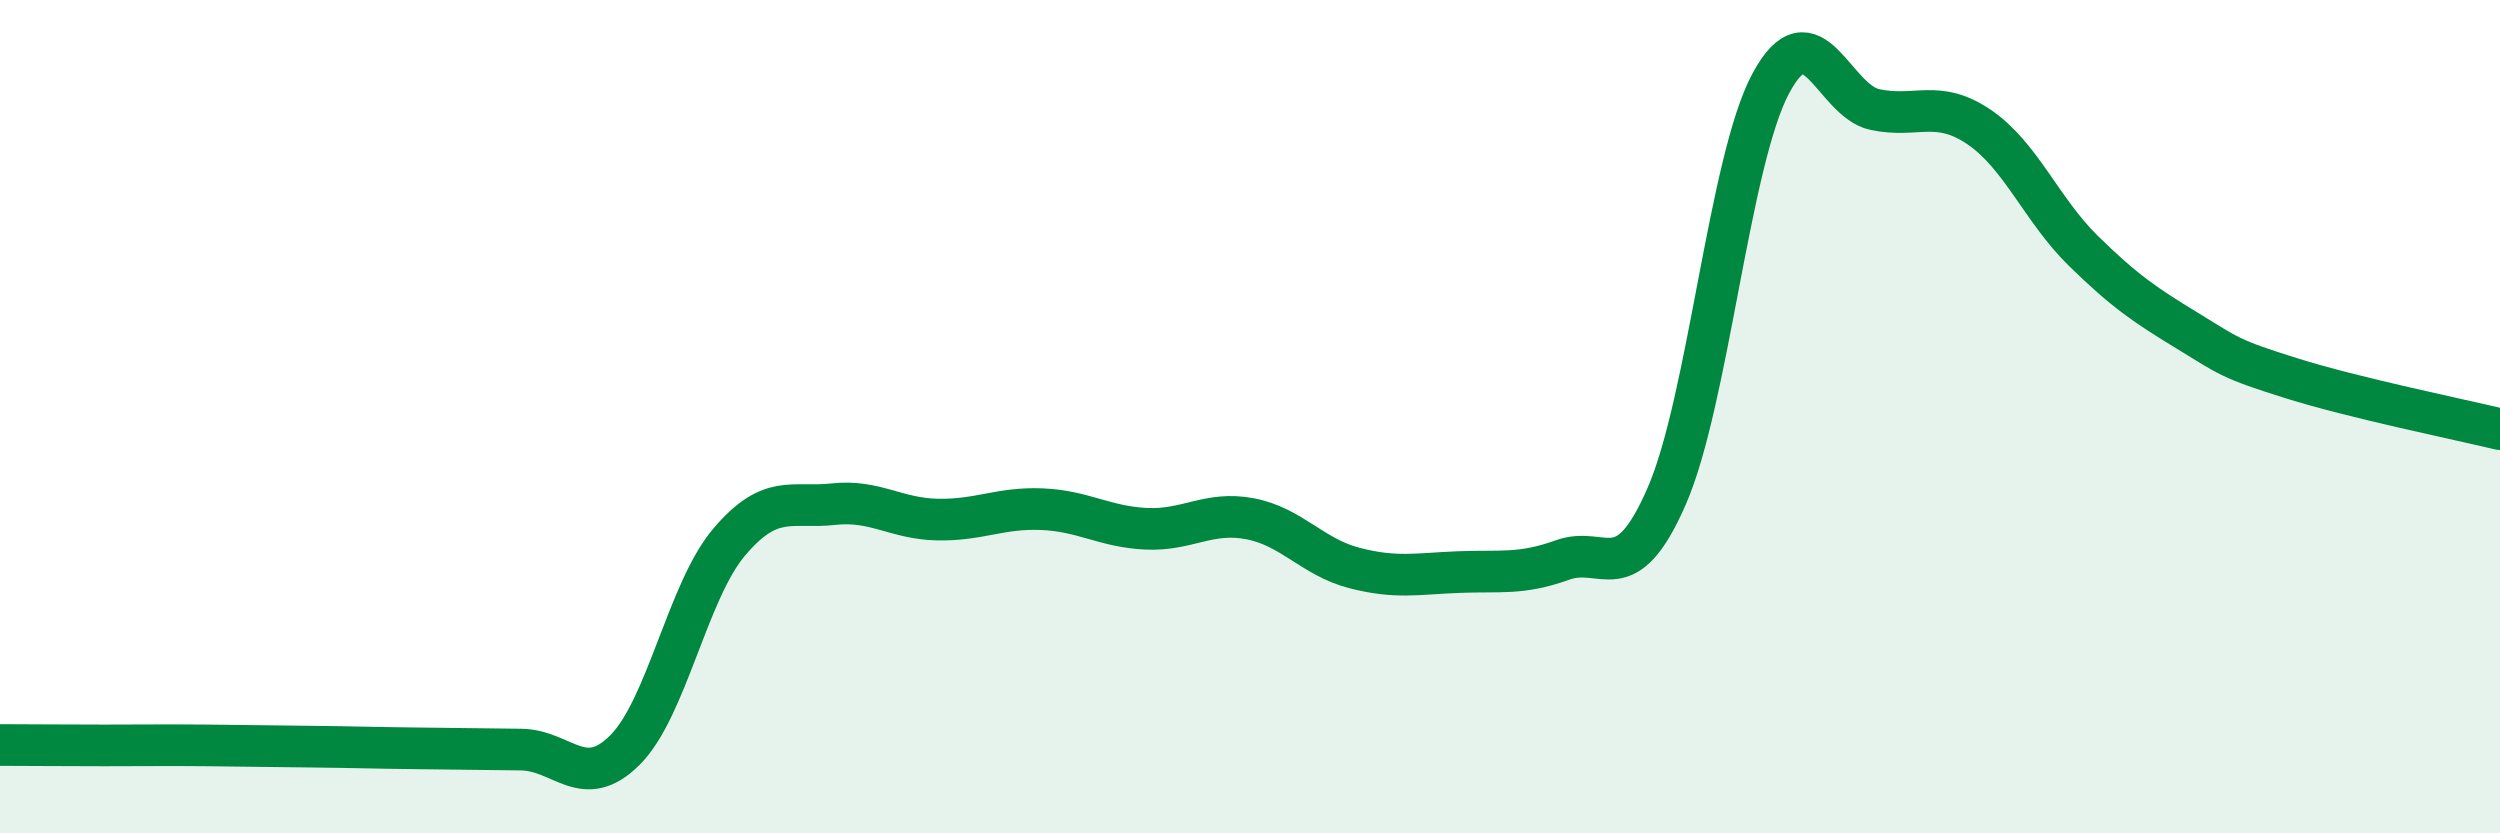
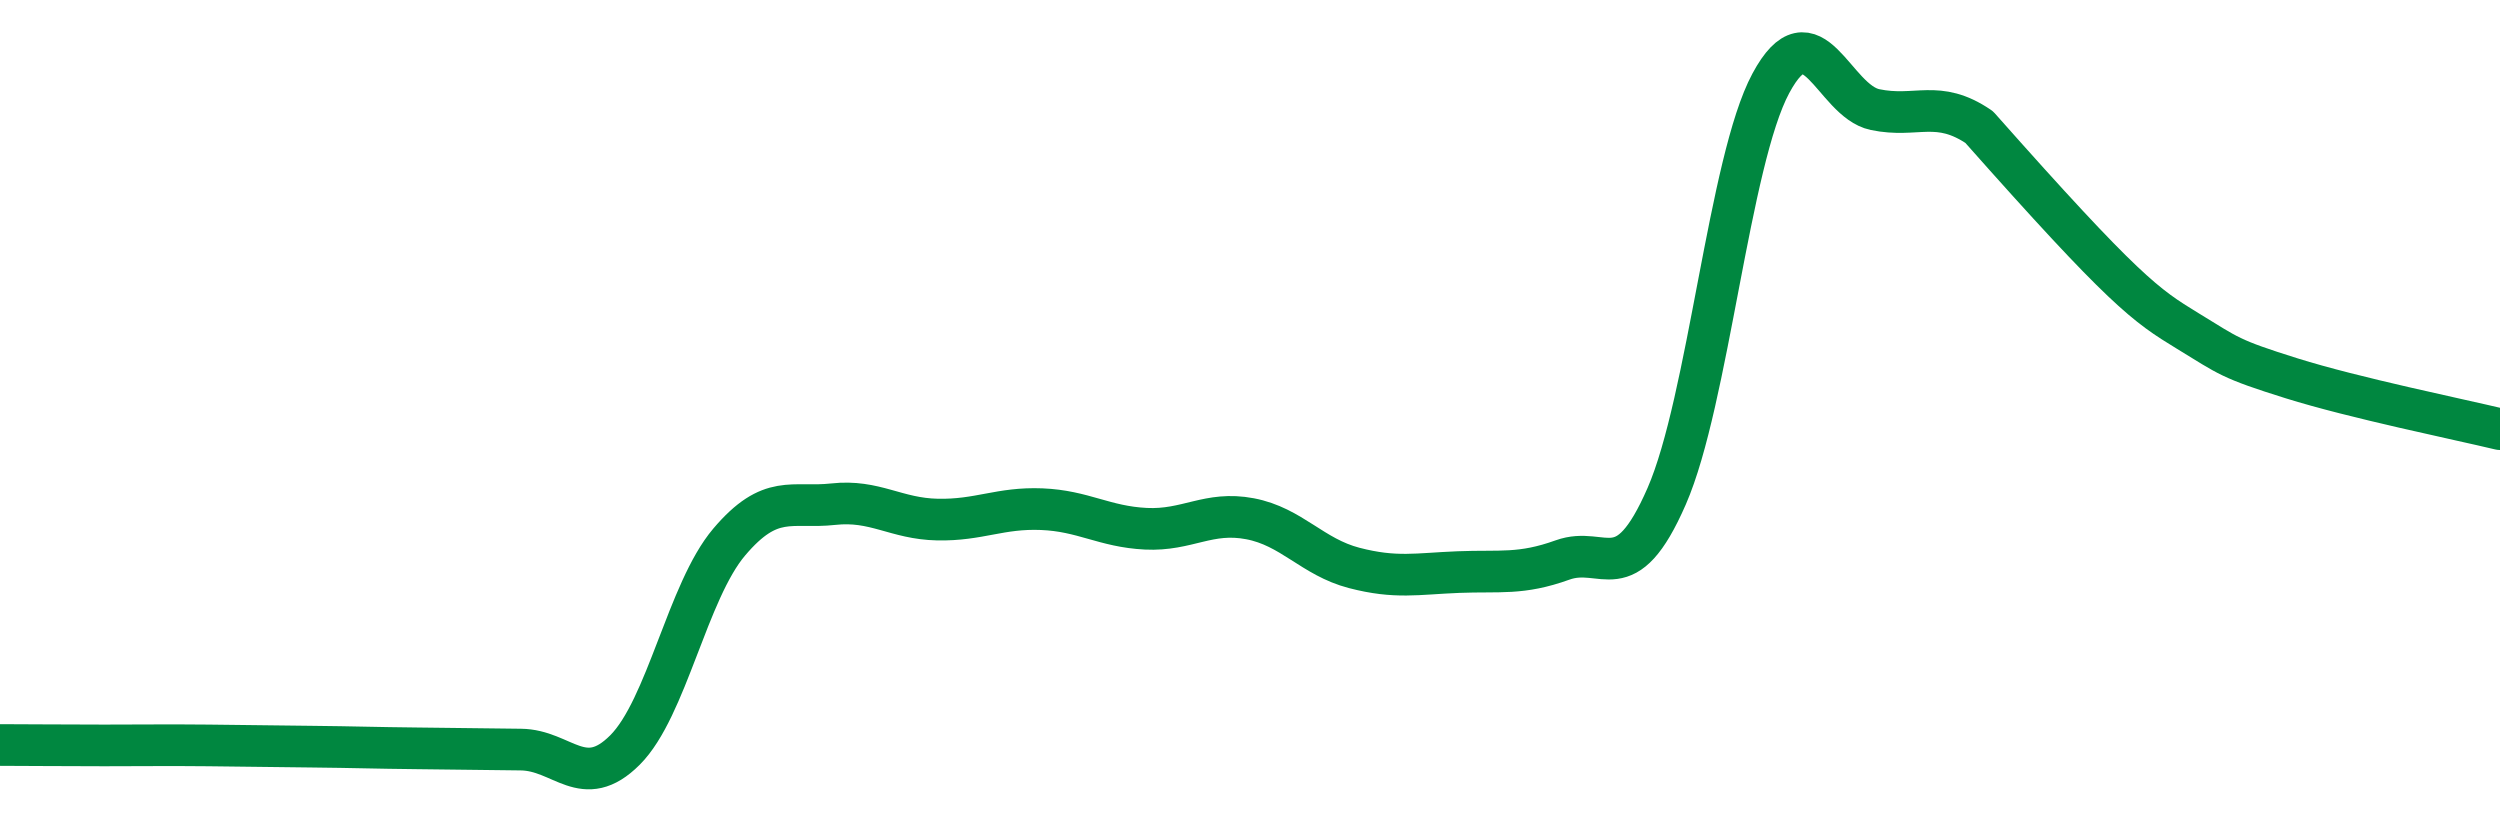
<svg xmlns="http://www.w3.org/2000/svg" width="60" height="20" viewBox="0 0 60 20">
-   <path d="M 0,17.88 C 0.5,17.88 1.5,17.89 2.5,17.89 C 3.5,17.89 4,17.88 5,17.89 C 6,17.9 6.5,17.91 7.5,17.92 C 8.5,17.93 9,17.95 10,17.96 C 11,17.97 11.5,17.98 12.5,17.99 C 13.5,18 14,19 15,18 C 16,17 16.5,14.19 17.5,13.01 C 18.5,11.83 19,12.21 20,12.1 C 21,11.99 21.5,12.45 22.5,12.47 C 23.5,12.49 24,12.18 25,12.22 C 26,12.26 26.5,12.64 27.5,12.69 C 28.5,12.74 29,12.26 30,12.45 C 31,12.64 31.5,13.37 32.5,13.63 C 33.5,13.89 34,13.77 35,13.73 C 36,13.69 36.5,13.8 37.5,13.44 C 38.5,13.08 39,14.2 40,11.91 C 41,9.62 41.5,3.86 42.5,2 C 43.5,0.14 44,2.42 45,2.63 C 46,2.84 46.5,2.37 47.5,3.05 C 48.5,3.73 49,5.04 50,6.02 C 51,7 51.5,7.33 52.5,7.94 C 53.5,8.55 53.5,8.61 55,9.08 C 56.5,9.55 59,10.06 60,10.3L60 20L0 20Z" fill="#008740" opacity="0.1" stroke-linecap="round" stroke-linejoin="round" />
-   <path d="M 0,17.88 C 0.5,17.88 1.5,17.89 2.5,17.89 C 3.5,17.89 4,17.88 5,17.89 C 6,17.9 6.5,17.91 7.5,17.92 C 8.5,17.93 9,17.95 10,17.96 C 11,17.97 11.5,17.98 12.5,17.99 C 13.5,18 14,19 15,18 C 16,17 16.5,14.19 17.5,13.01 C 18.5,11.83 19,12.21 20,12.1 C 21,11.99 21.5,12.45 22.5,12.47 C 23.5,12.49 24,12.18 25,12.22 C 26,12.26 26.5,12.64 27.5,12.69 C 28.5,12.74 29,12.26 30,12.45 C 31,12.64 31.5,13.37 32.5,13.63 C 33.5,13.89 34,13.77 35,13.73 C 36,13.69 36.5,13.8 37.5,13.44 C 38.5,13.08 39,14.2 40,11.91 C 41,9.62 41.5,3.86 42.5,2 C 43.5,0.14 44,2.42 45,2.63 C 46,2.84 46.5,2.37 47.5,3.05 C 48.5,3.73 49,5.04 50,6.02 C 51,7 51.5,7.33 52.5,7.94 C 53.5,8.55 53.5,8.61 55,9.08 C 56.5,9.55 59,10.06 60,10.3" stroke="#008740" stroke-width="1" fill="none" stroke-linecap="round" stroke-linejoin="round" />
+   <path d="M 0,17.88 C 0.5,17.88 1.5,17.89 2.5,17.89 C 3.5,17.89 4,17.88 5,17.89 C 6,17.9 6.5,17.91 7.5,17.92 C 8.5,17.93 9,17.95 10,17.96 C 11,17.97 11.5,17.98 12.5,17.99 C 13.5,18 14,19 15,18 C 16,17 16.5,14.19 17.5,13.01 C 18.5,11.83 19,12.21 20,12.1 C 21,11.99 21.5,12.45 22.5,12.47 C 23.5,12.49 24,12.18 25,12.22 C 26,12.26 26.5,12.64 27.5,12.69 C 28.5,12.74 29,12.26 30,12.45 C 31,12.64 31.5,13.37 32.5,13.63 C 33.5,13.89 34,13.77 35,13.73 C 36,13.69 36.5,13.8 37.5,13.44 C 38.5,13.08 39,14.2 40,11.91 C 41,9.62 41.5,3.86 42.5,2 C 43.5,0.14 44,2.42 45,2.63 C 46,2.84 46.5,2.37 47.5,3.05 C 51,7 51.5,7.33 52.5,7.94 C 53.5,8.55 53.5,8.61 55,9.08 C 56.5,9.55 59,10.06 60,10.3" stroke="#008740" stroke-width="1" fill="none" stroke-linecap="round" stroke-linejoin="round" />
</svg>